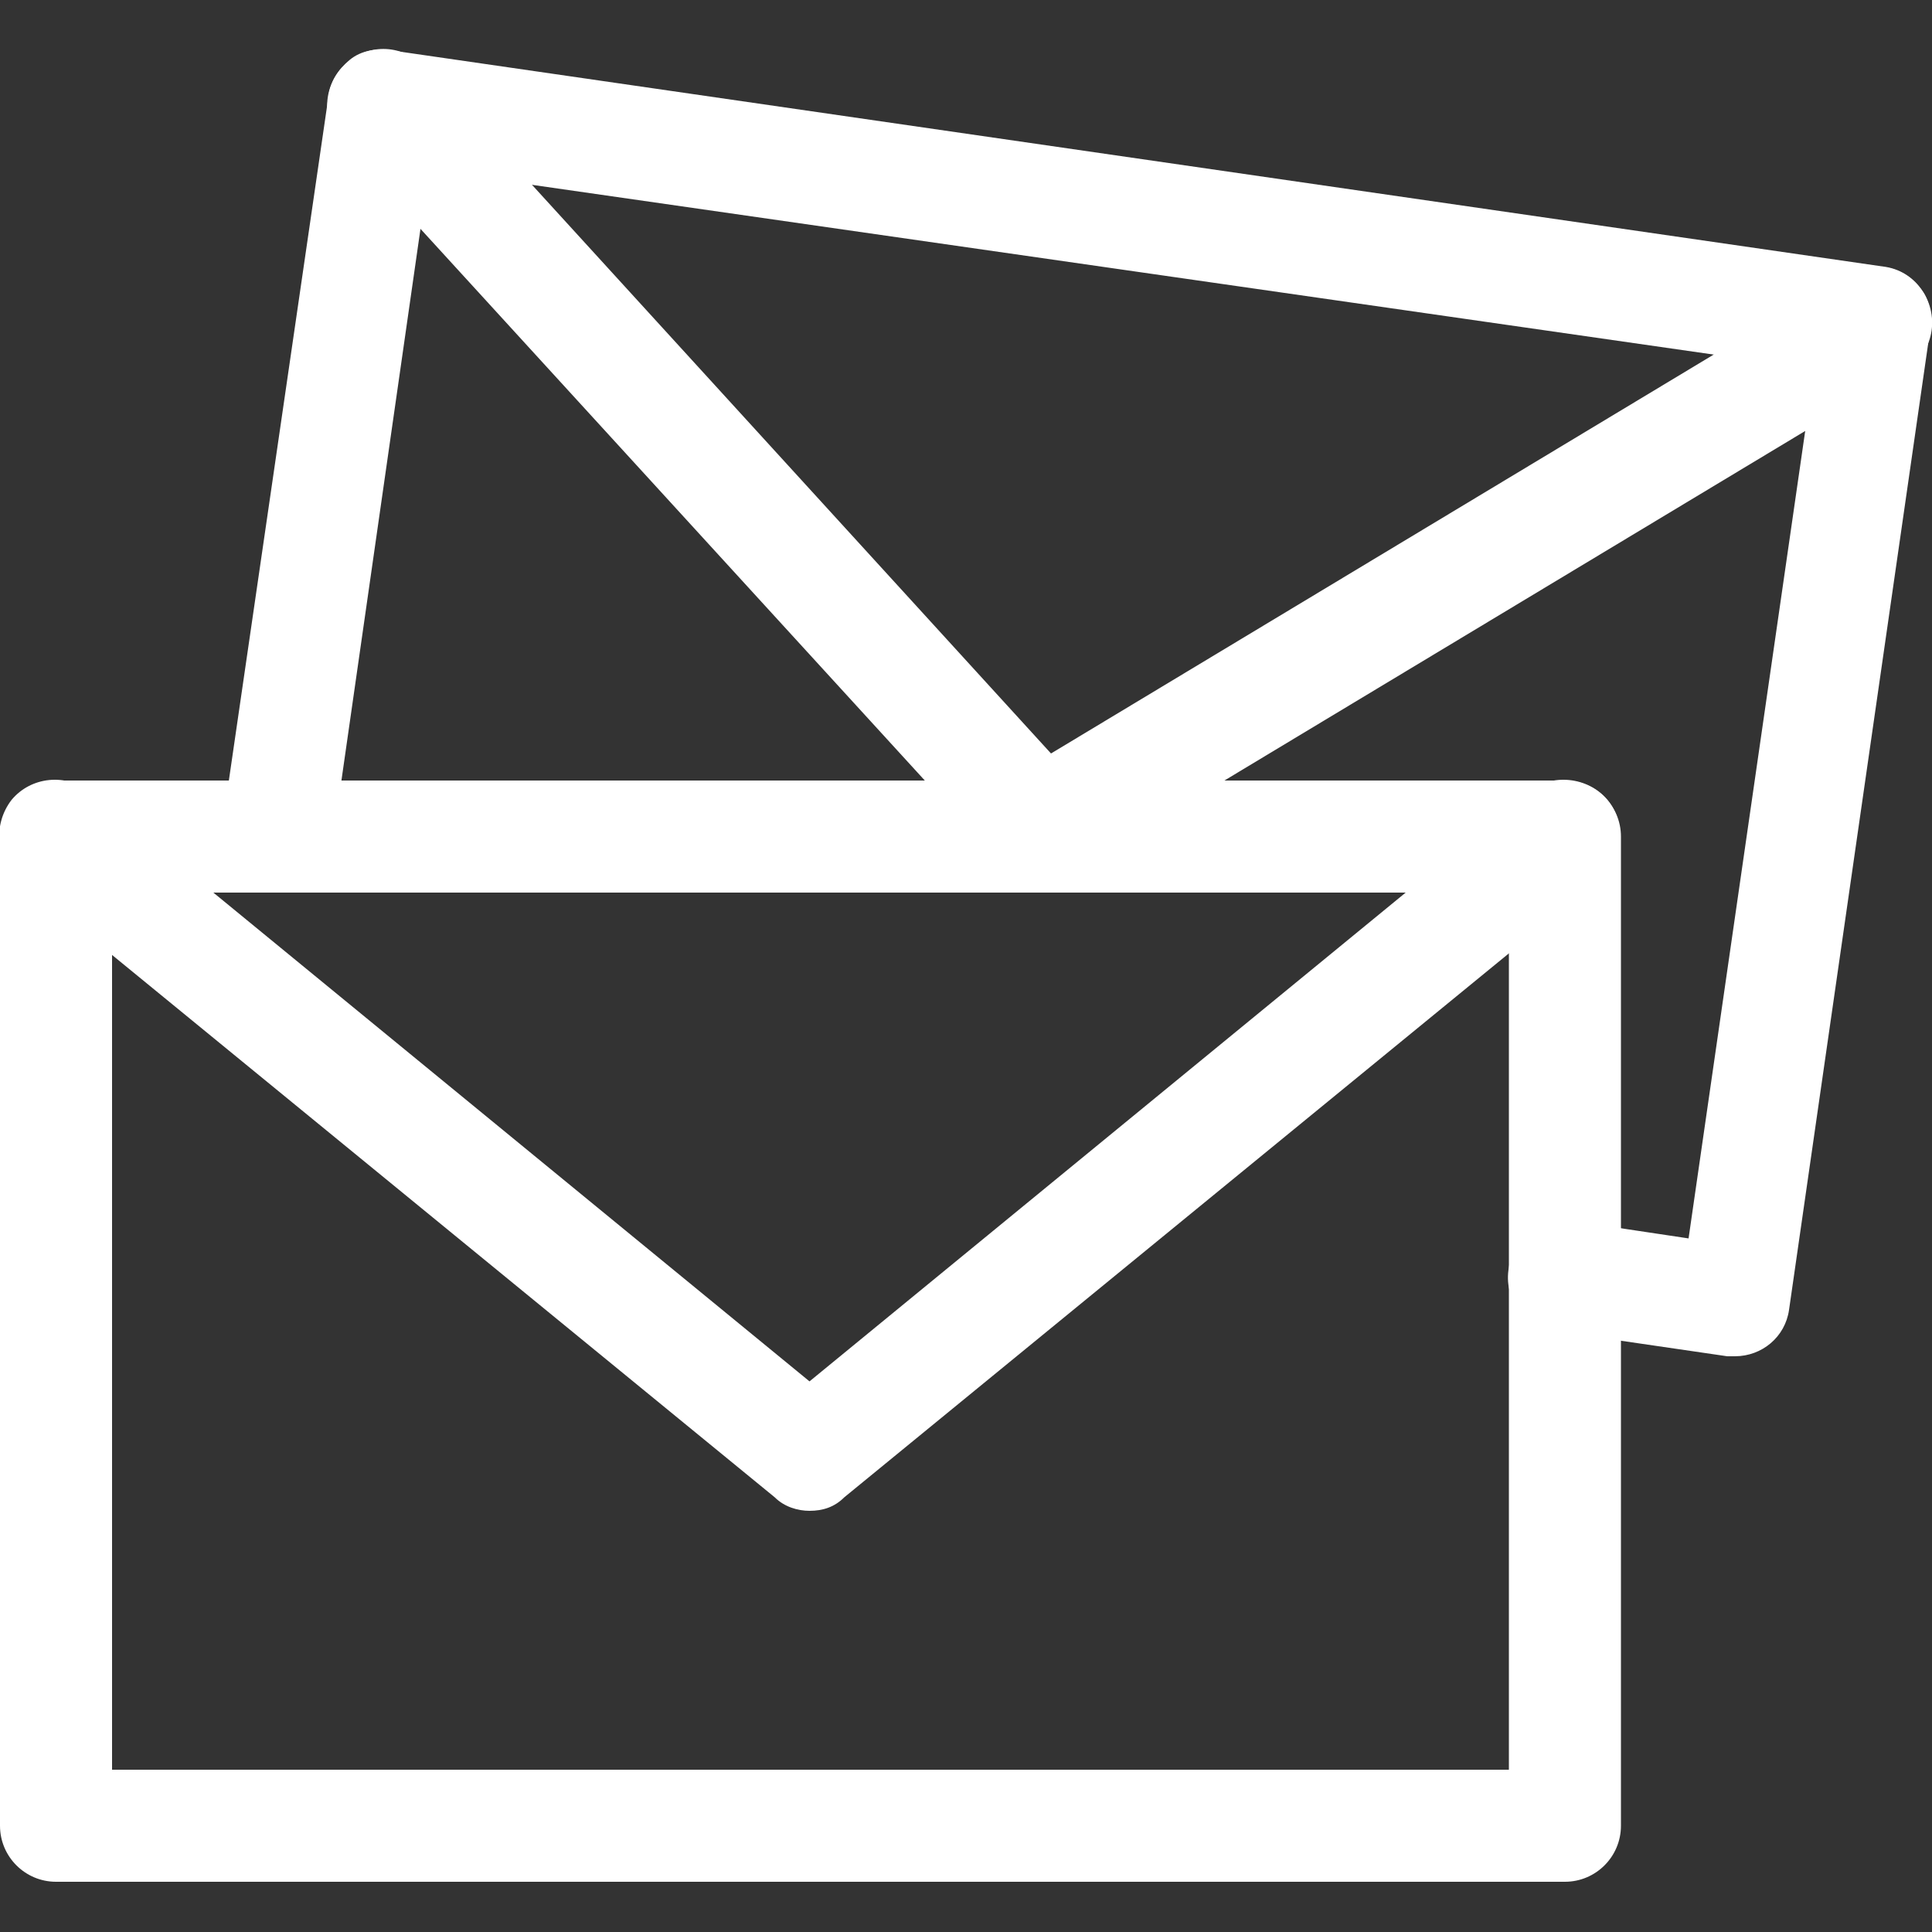
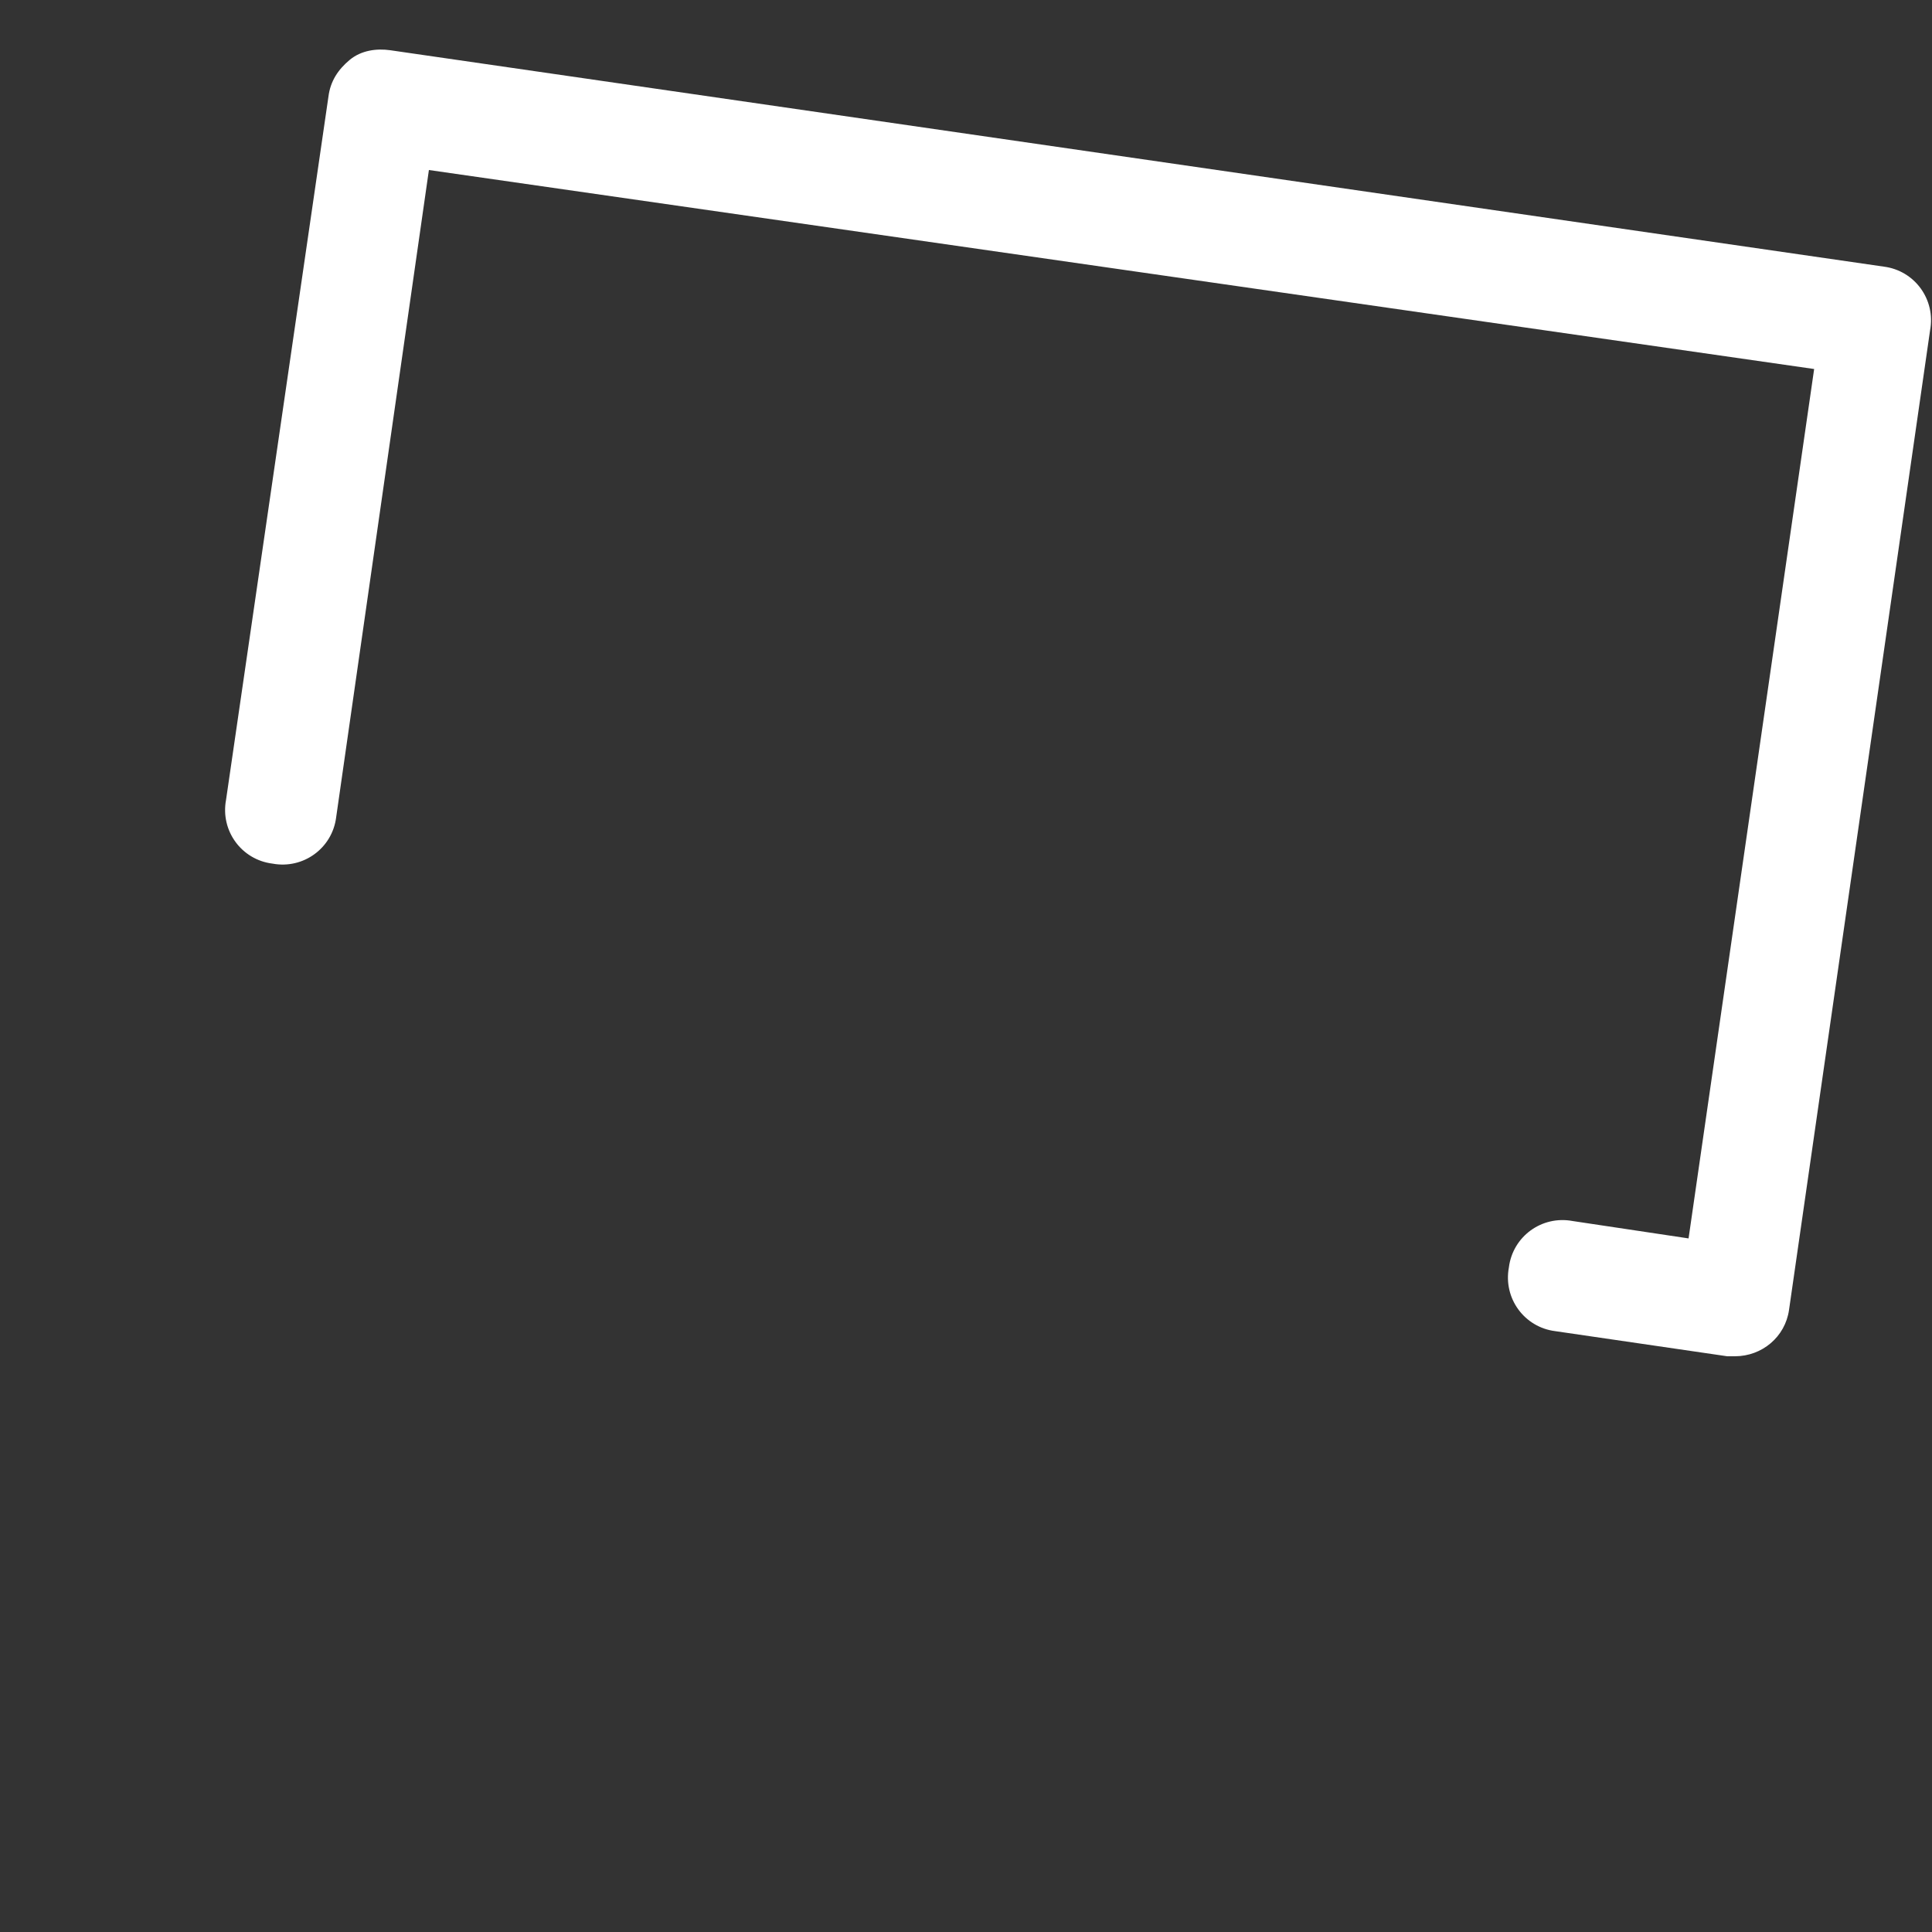
<svg xmlns="http://www.w3.org/2000/svg" version="1.1" id="圖層_1" x="0px" y="0px" viewBox="0 0 100 100" style="enable-background:new 0 0 100 100;" xml:space="preserve">
  <rect x="0" y="0" width="100" height="100" fill="#333333" stroke="none" />
  <style type="text/css">
	.st0{fill:#FFFFFF;}
</style>
  <g>
-     <path class="st0" d="M81,97.4H2.9c-1.6,0-2.9-1.3-2.9-2.9V43.3c0-1.6,1.3-2.9,2.9-2.9H81c1.6,0,2.9,1.3,2.9,2.9v51.2   C83.9,96.1,82.6,97.4,81,97.4z M5.8,91.6h72.3V46.2H5.8V91.6z" />
-   </g>
+     </g>
  <g>
-     <path class="st0" d="M41.9,78.2c-0.6,0-1.3-0.2-1.8-0.7l-39.1-32c-1.2-1-1.4-2.8-0.4-4.1c1-1.2,2.8-1.4,4.1-0.4l37.2,30.5   l37.2-30.5c1.2-1,3.1-0.8,4.1,0.4c1,1.2,0.8,3.1-0.4,4.1l-39.1,32C43.2,78,42.6,78.2,41.9,78.2z" />
-   </g>
+     </g>
  <g>
    <path class="st0" d="M89.8,70.2c-0.1,0-0.3,0-0.4,0l-8.9-1.3c-1.6-0.2-2.7-1.7-2.4-3.3c0.2-1.6,1.7-2.7,3.3-2.4l6,0.9l6.5-45   L22.2,8.8l-4.8,33.5c-0.2,1.6-1.7,2.7-3.3,2.4c-1.6-0.2-2.7-1.7-2.4-3.3l5.3-36.4c0.1-0.8,0.5-1.4,1.1-1.9c0.6-0.5,1.4-0.6,2.1-0.5   l77.3,11.2c1.6,0.2,2.7,1.7,2.4,3.3l-7.3,50.7C92.4,69.2,91.2,70.2,89.8,70.2z" />
  </g>
  <g>
-     <path class="st0" d="M53.9,45.6c-0.8,0-1.6-0.3-2.1-0.9L17.7,7.4c-1.1-1.2-1-3,0.2-4.1c1.2-1.1,3-1,4.1,0.2L54.4,39l41.2-24.8   c1.4-0.8,3.1-0.4,4,1c0.8,1.4,0.4,3.1-1,4L55.4,45.2C54.9,45.5,54.4,45.6,53.9,45.6z" />
-   </g>
+     </g>
</svg>